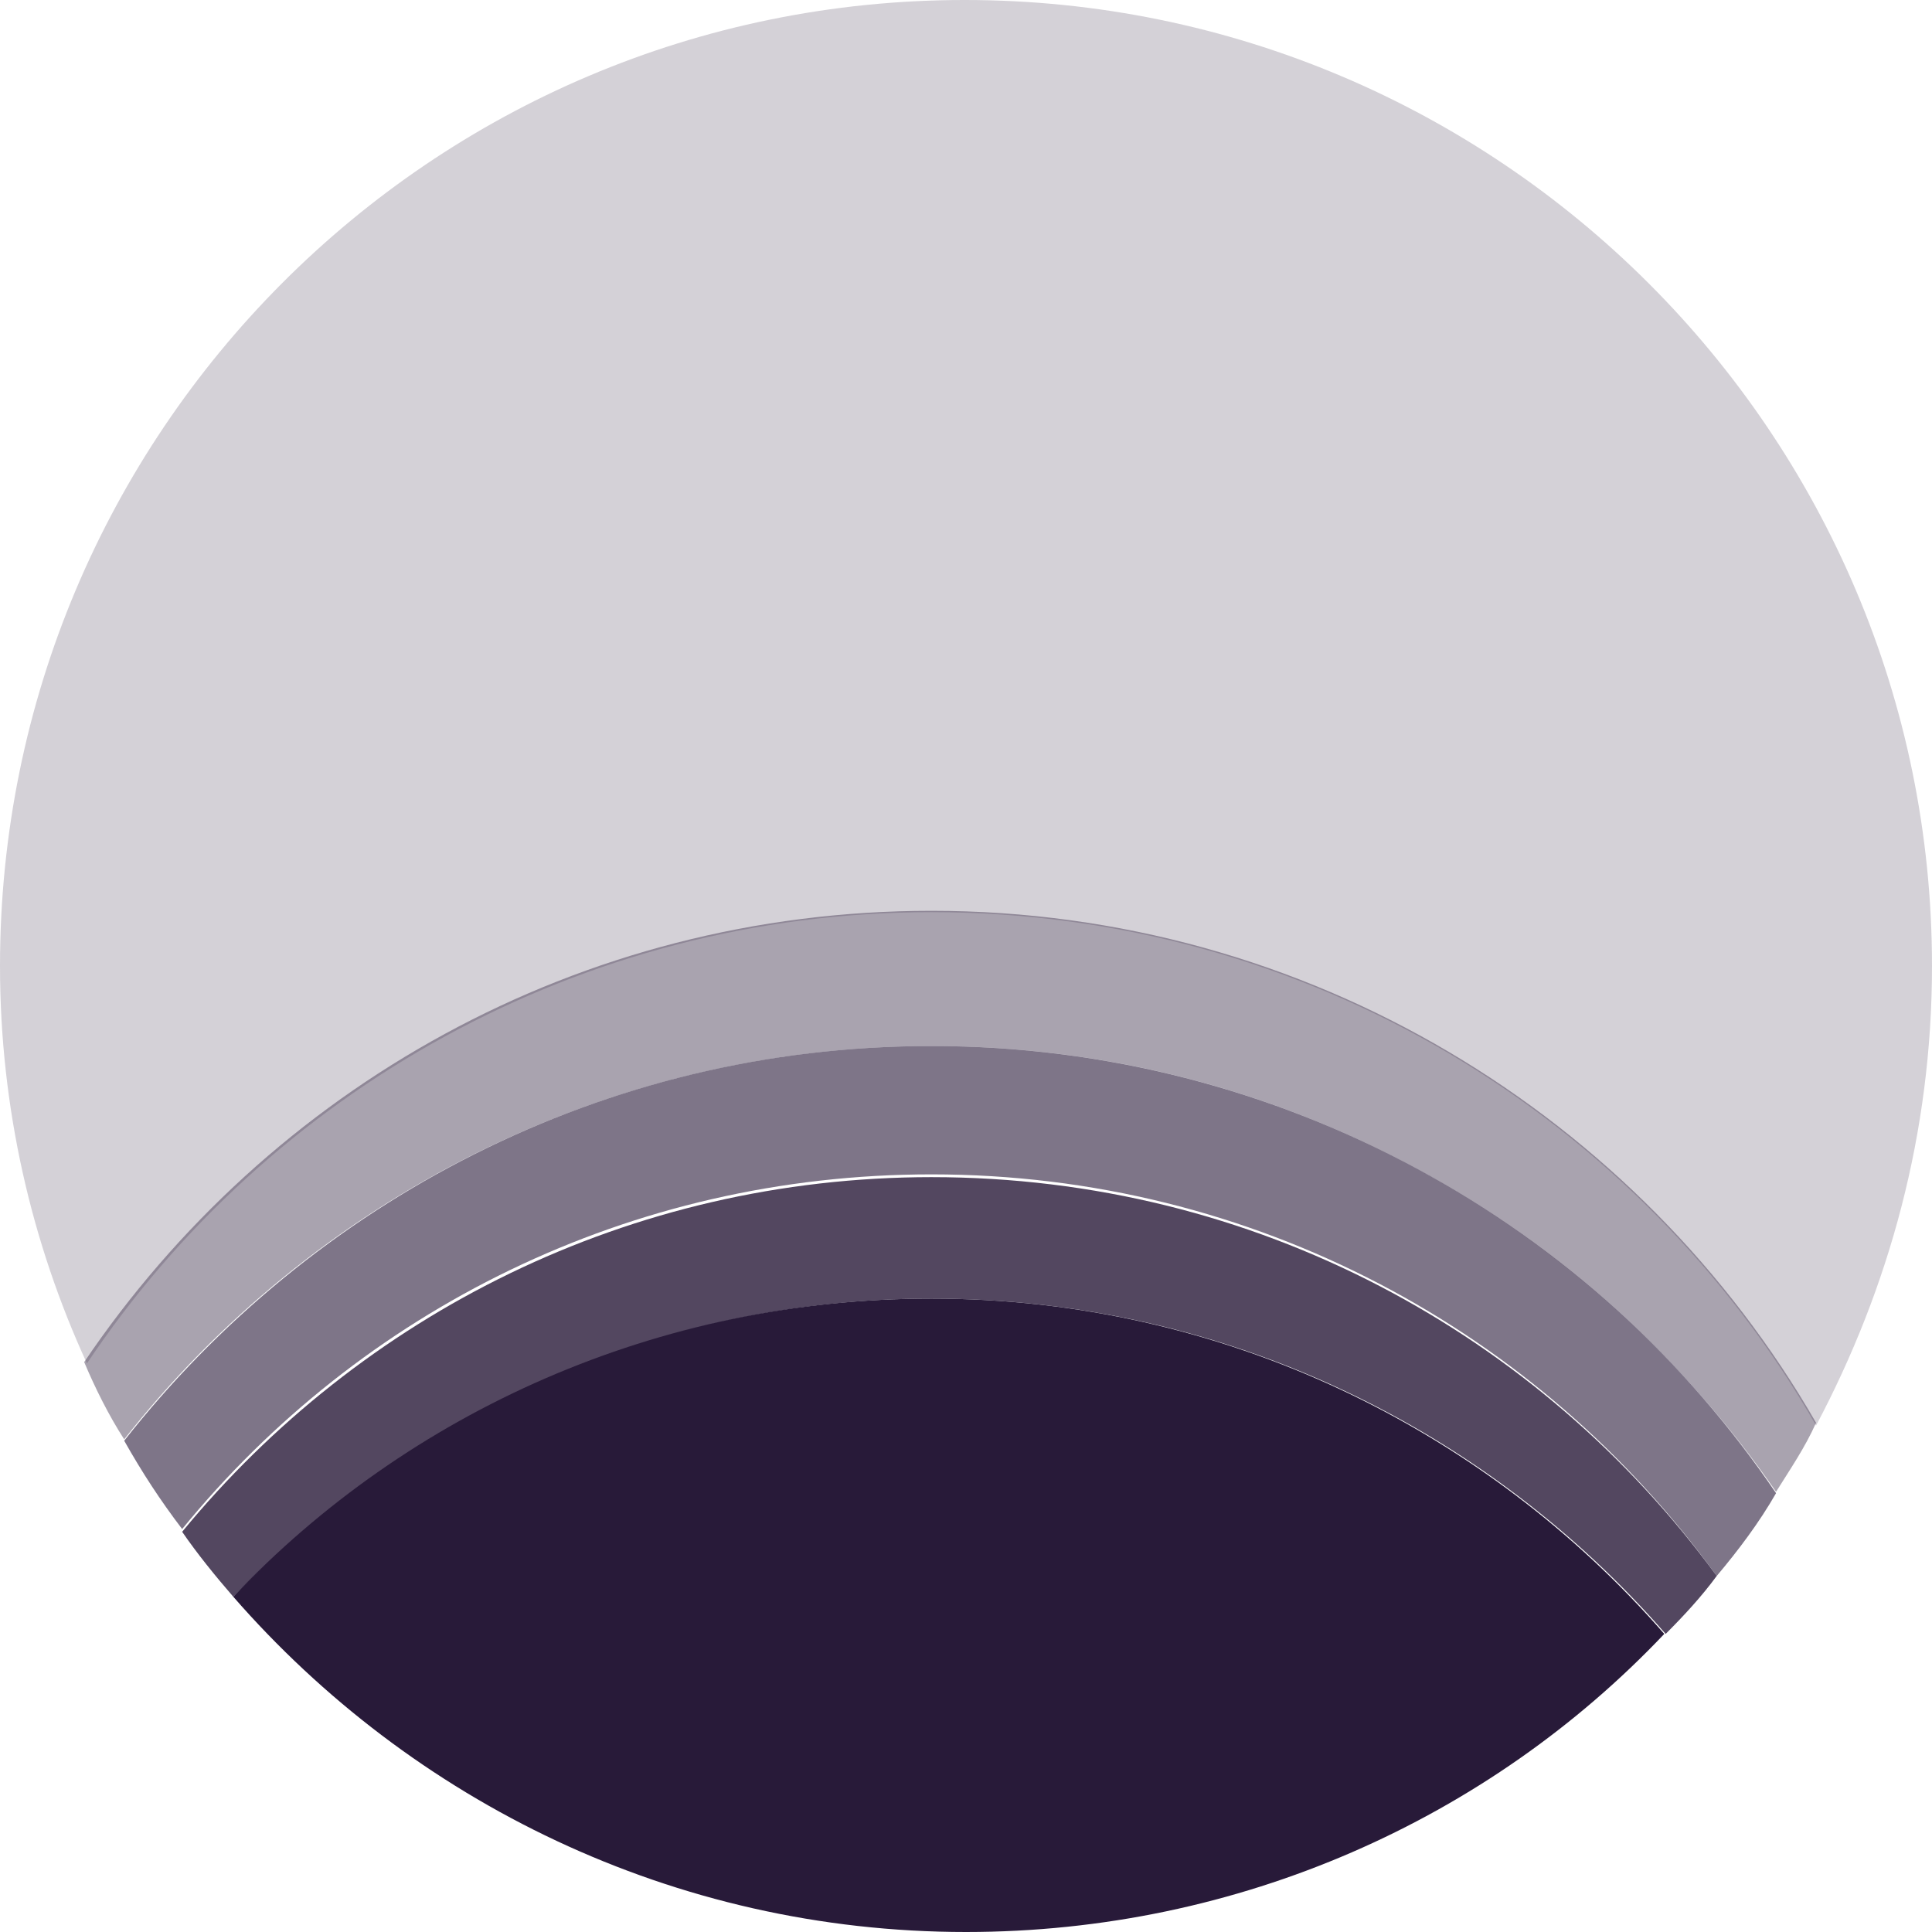
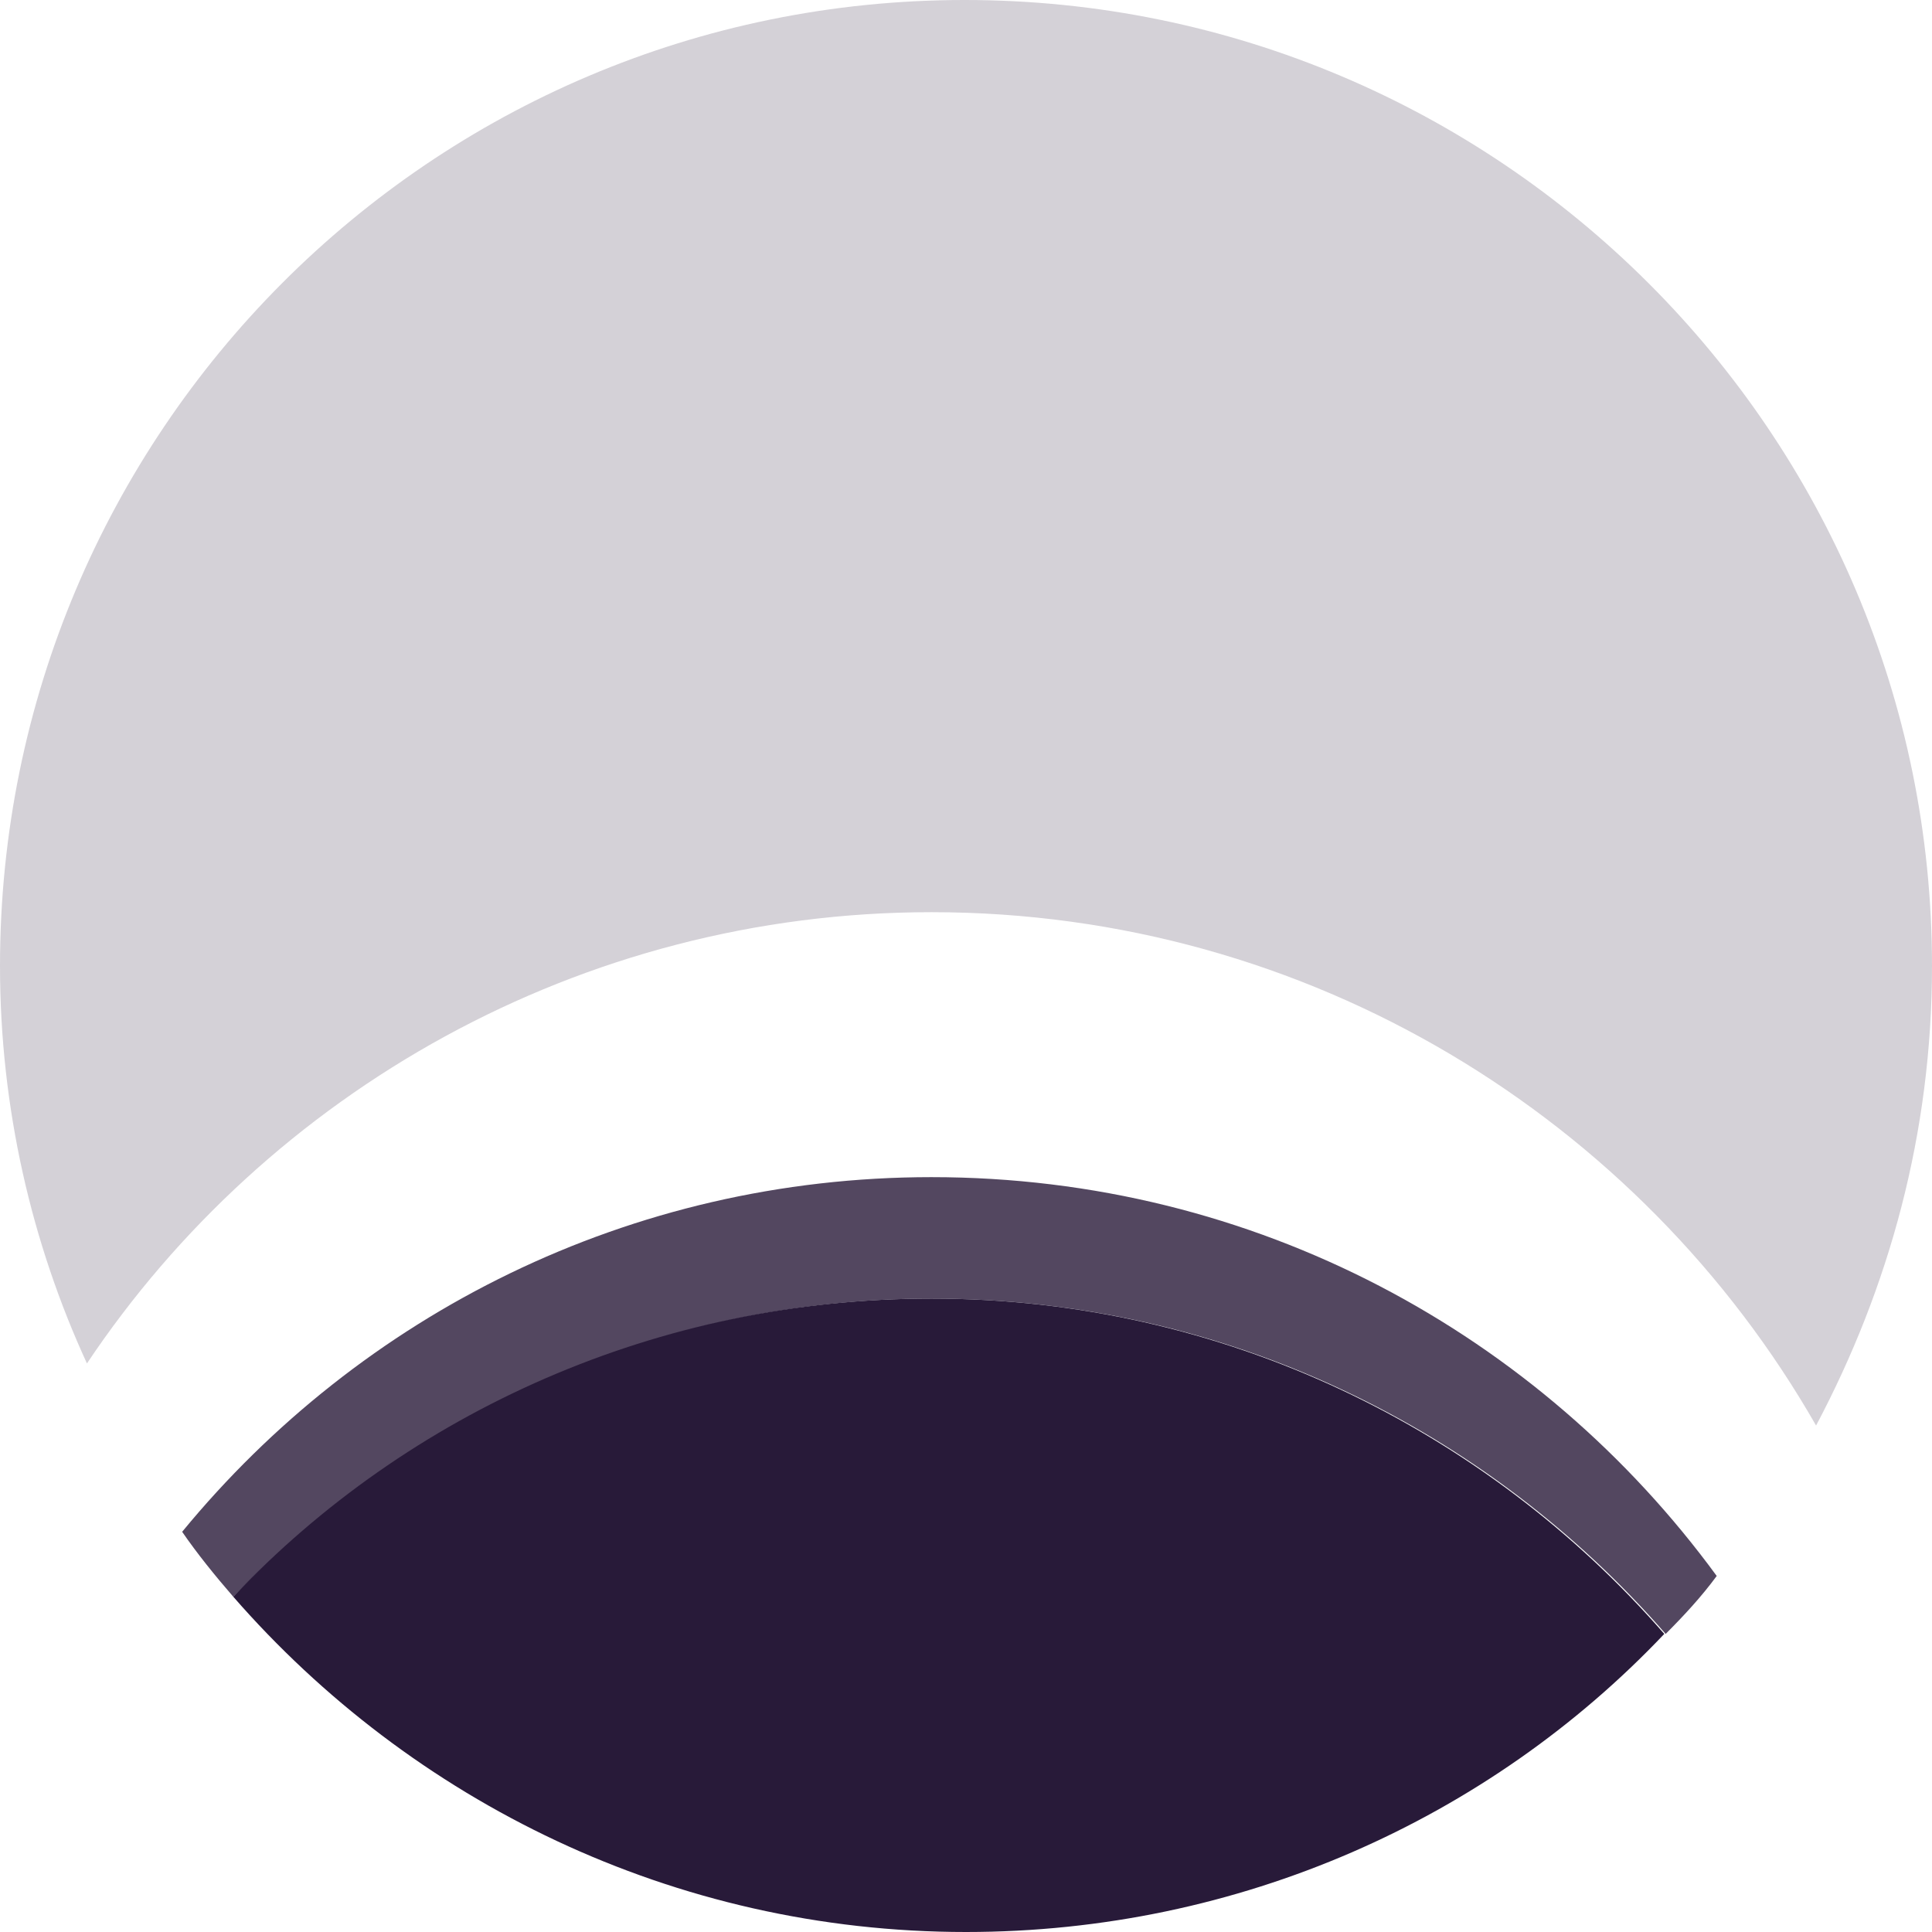
<svg xmlns="http://www.w3.org/2000/svg" aria-label="" aria-hidden="true" data-type="color" viewBox="30 30 140 140" data-bbox="30 30 140 140" width="50" height="50">
  <defs>
    <style>#comp-lodnuis8__item-ker6vn3g svg [data-color="1"] {fill: #281A39;}</style>
  </defs>
  <g>
    <path data-color="1" opacity=".2" fill="#c108ab" d="M97.5 96.1c27.4 0 51.4 15 64.1 37.2 5.3-10 8.4-21.2 8.4-33.3 0-38.6-31.4-70-70.1-70S30 61.4 30 100c0 10.3 2.3 20.1 6.3 28.8C49.4 109.2 72 96.1 97.5 96.1z" style="fill: rgb(40, 26, 57);" />
-     <path data-color="1" opacity=".4" fill="#c108ab" d="M97.5 105.8c25.5 0 47.8 12.9 61.2 32.3 1-1.6 2.1-3.2 2.9-5C148.8 110.9 124.8 96 97.5 96c-25.6 0-48 12.9-61.4 32.7.8 1.9 1.8 3.9 2.9 5.6 13.5-17.2 34.8-28.5 58.5-28.5z" style="fill: rgb(40, 26, 57);" />
-     <path data-color="1" opacity=".6" fill="#c108ab" d="M97.5 105.8c-23.8 0-44.9 11.3-58.5 28.6 1.3 2.3 2.6 4.3 4.2 6.4 12.9-15.8 32.4-25.7 54.3-25.7 23.4 0 44.1 11.4 56.9 29.1 1.6-1.9 3.1-3.9 4.3-6-13.2-19.5-35.8-32.4-61.2-32.4z" style="fill: rgb(40, 26, 57);" />
+     <path data-color="1" opacity=".6" fill="#c108ab" d="M97.5 105.8z" style="fill: rgb(40, 26, 57);" />
    <path data-color="1" fill="#c108ab" opacity=".8" d="M97.5 115.3c-21.9 0-41.4 10-54.3 25.7 1.1 1.6 2.4 3.2 3.7 4.7 12.9-13.2 30.8-21.6 50.6-21.6 21.3 0 40.3 9.5 53.2 24.3 1.3-1.3 2.6-2.7 3.7-4.2-12.8-17.5-33.4-28.9-56.9-28.9z" style="fill: rgb(40, 26, 57);" />
    <path data-color="1" fill="#c108ab" d="M97.5 124.1c-19.8 0-37.9 8.2-50.6 21.6C59.8 160.5 78.8 170 100 170c19.8 0 37.9-8.2 50.6-21.6-12.9-14.8-31.9-24.3-53.1-24.3z" style="fill: rgb(40, 26, 57);" />
  </g>
</svg>